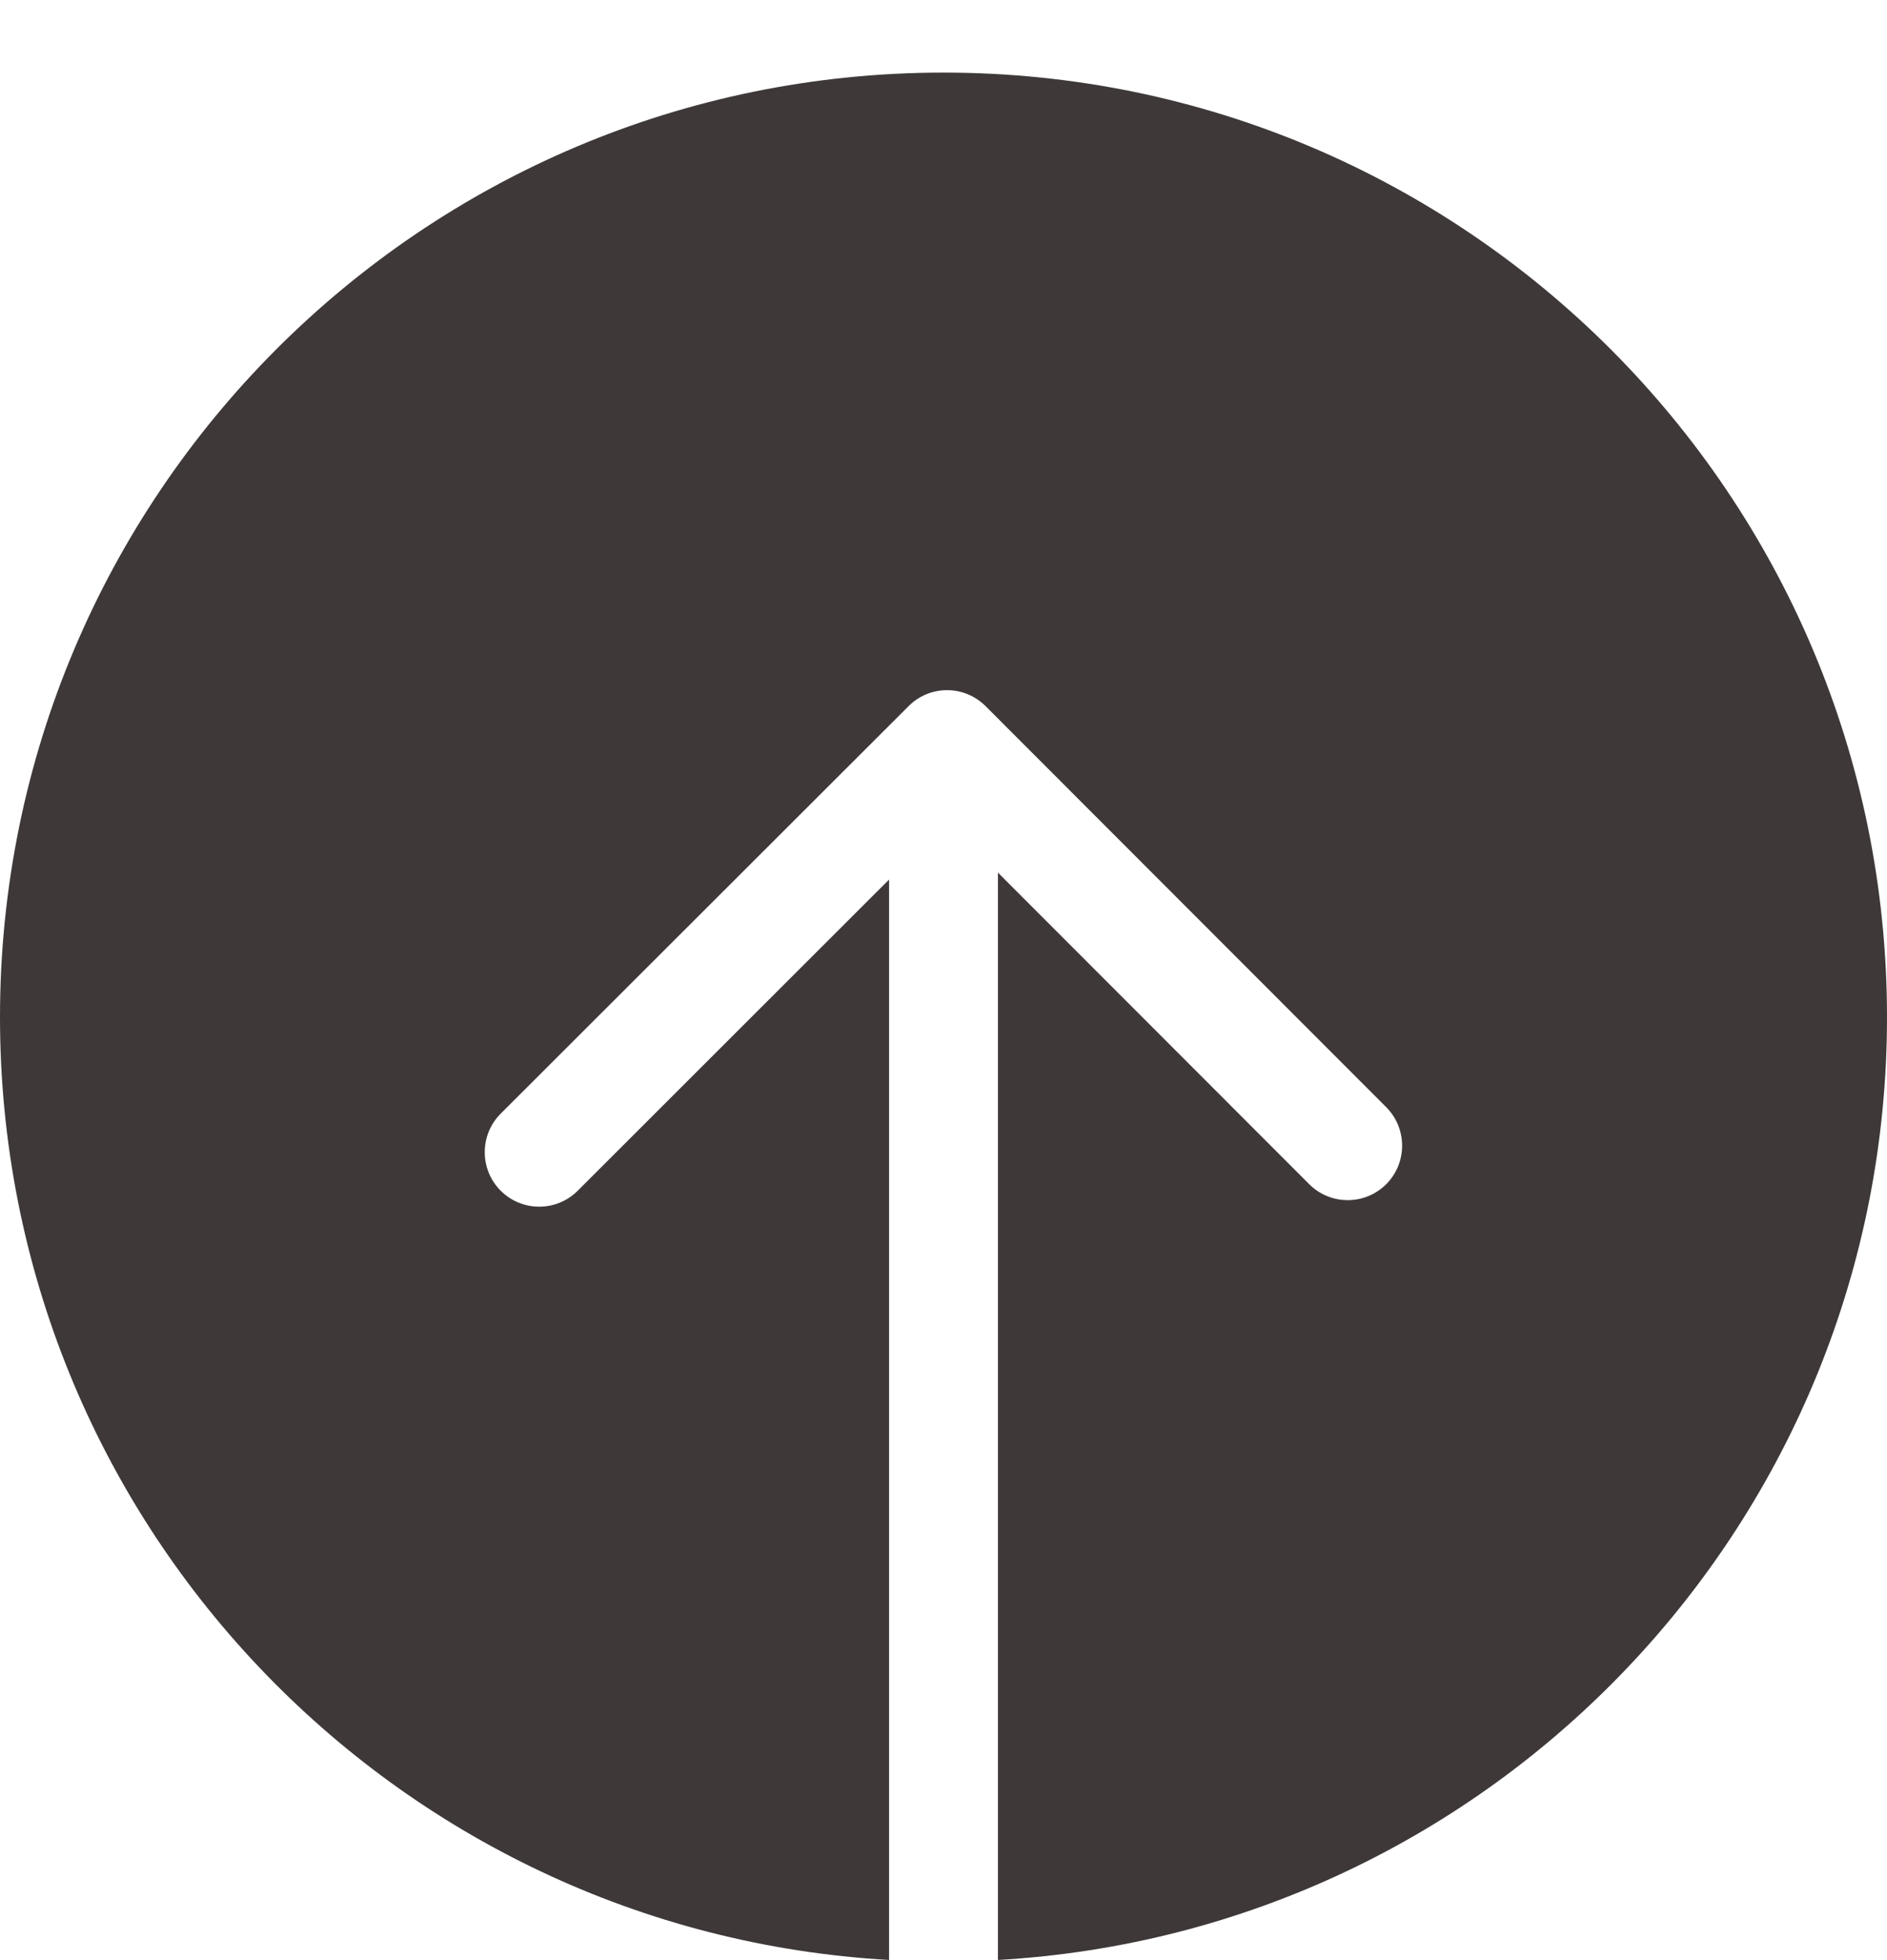
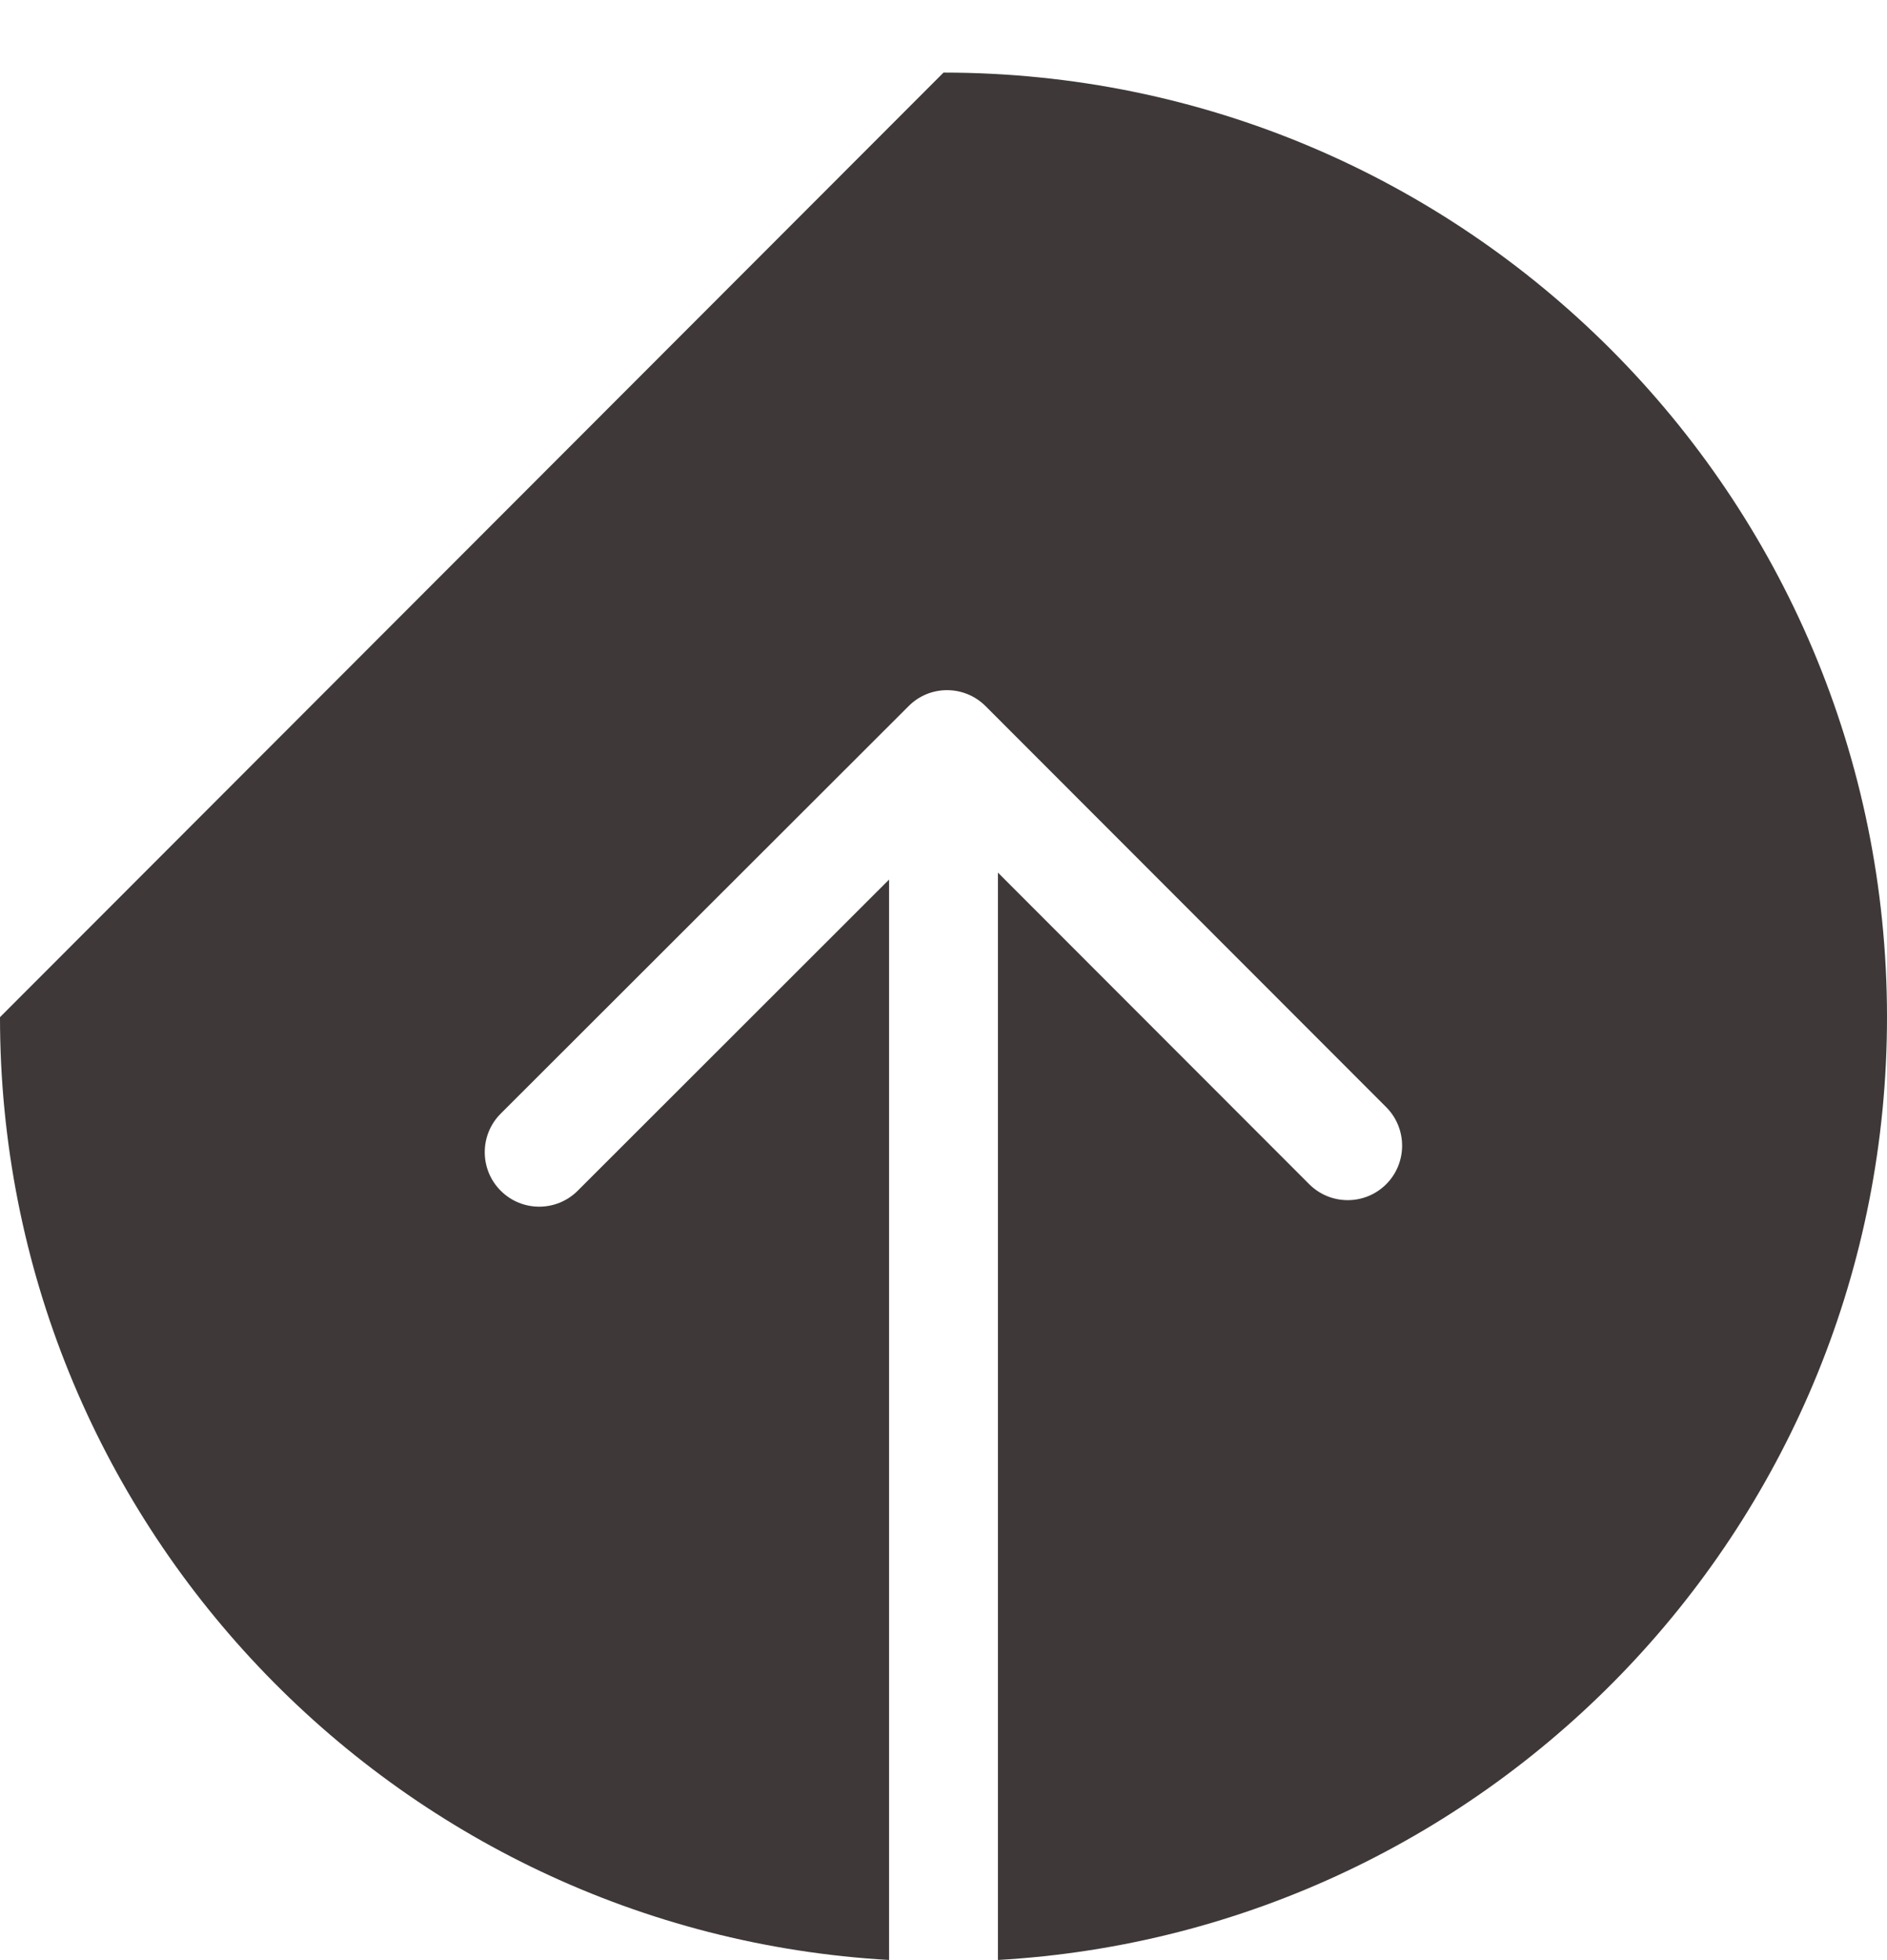
<svg xmlns="http://www.w3.org/2000/svg" width="26" height="27" viewBox="0 0 26 27" fill="none">
-   <path d="M13 1C20.18 1 26 6.825 26 14.011C26 20.944 20.581 26.609 13.75 26.998V12.02L18.039 16.312C18.332 16.605 18.807 16.605 19.1 16.312C19.392 16.019 19.392 15.544 19.1 15.251L13.58 9.727C13.287 9.434 12.812 9.433 12.52 9.726L6.899 15.34C6.606 15.633 6.606 16.108 6.898 16.401C7.191 16.695 7.667 16.695 7.96 16.402L12.25 12.116V26.998C5.419 26.609 5.47667e-05 20.944 0 14.011C8.56171e-08 6.825 5.82 1 13 1Z" fill="#3E3838" />
+   <path d="M13 1C20.18 1 26 6.825 26 14.011C26 20.944 20.581 26.609 13.75 26.998V12.02L18.039 16.312C18.332 16.605 18.807 16.605 19.1 16.312C19.392 16.019 19.392 15.544 19.1 15.251L13.58 9.727C13.287 9.434 12.812 9.433 12.52 9.726L6.899 15.34C6.606 15.633 6.606 16.108 6.898 16.401C7.191 16.695 7.667 16.695 7.96 16.402L12.25 12.116V26.998C5.419 26.609 5.47667e-05 20.944 0 14.011Z" fill="#3E3838" />
</svg>